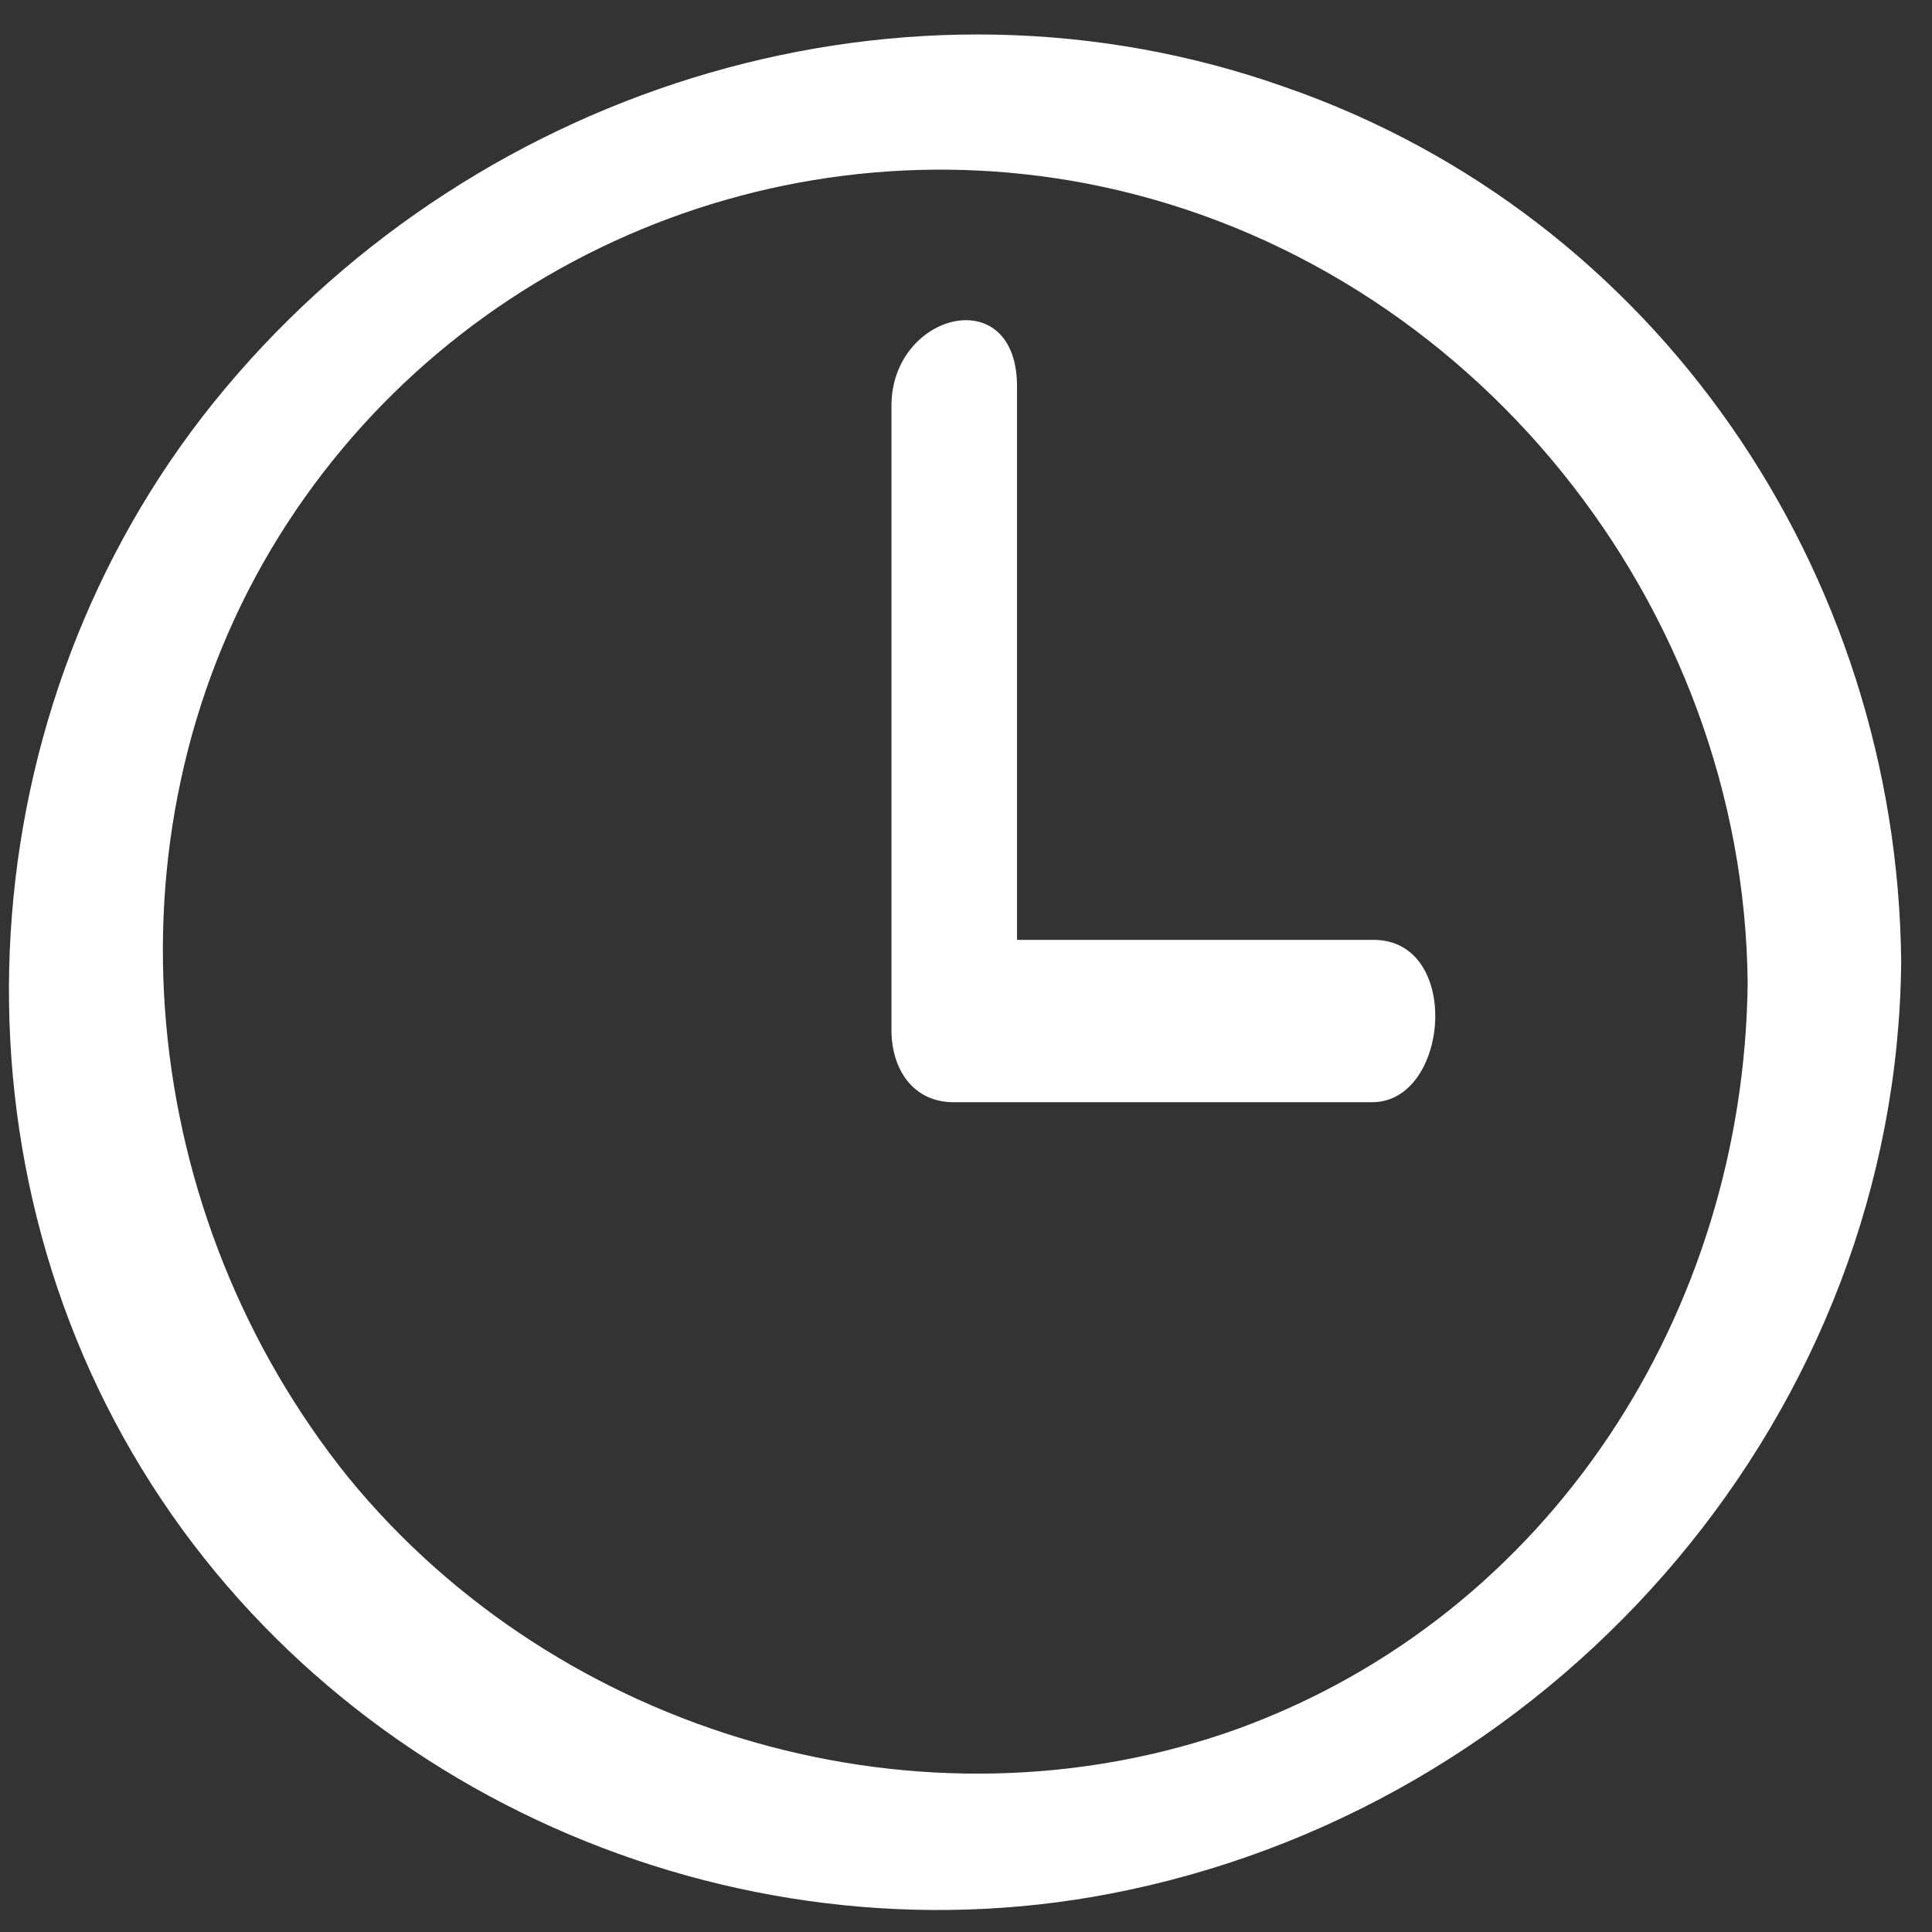
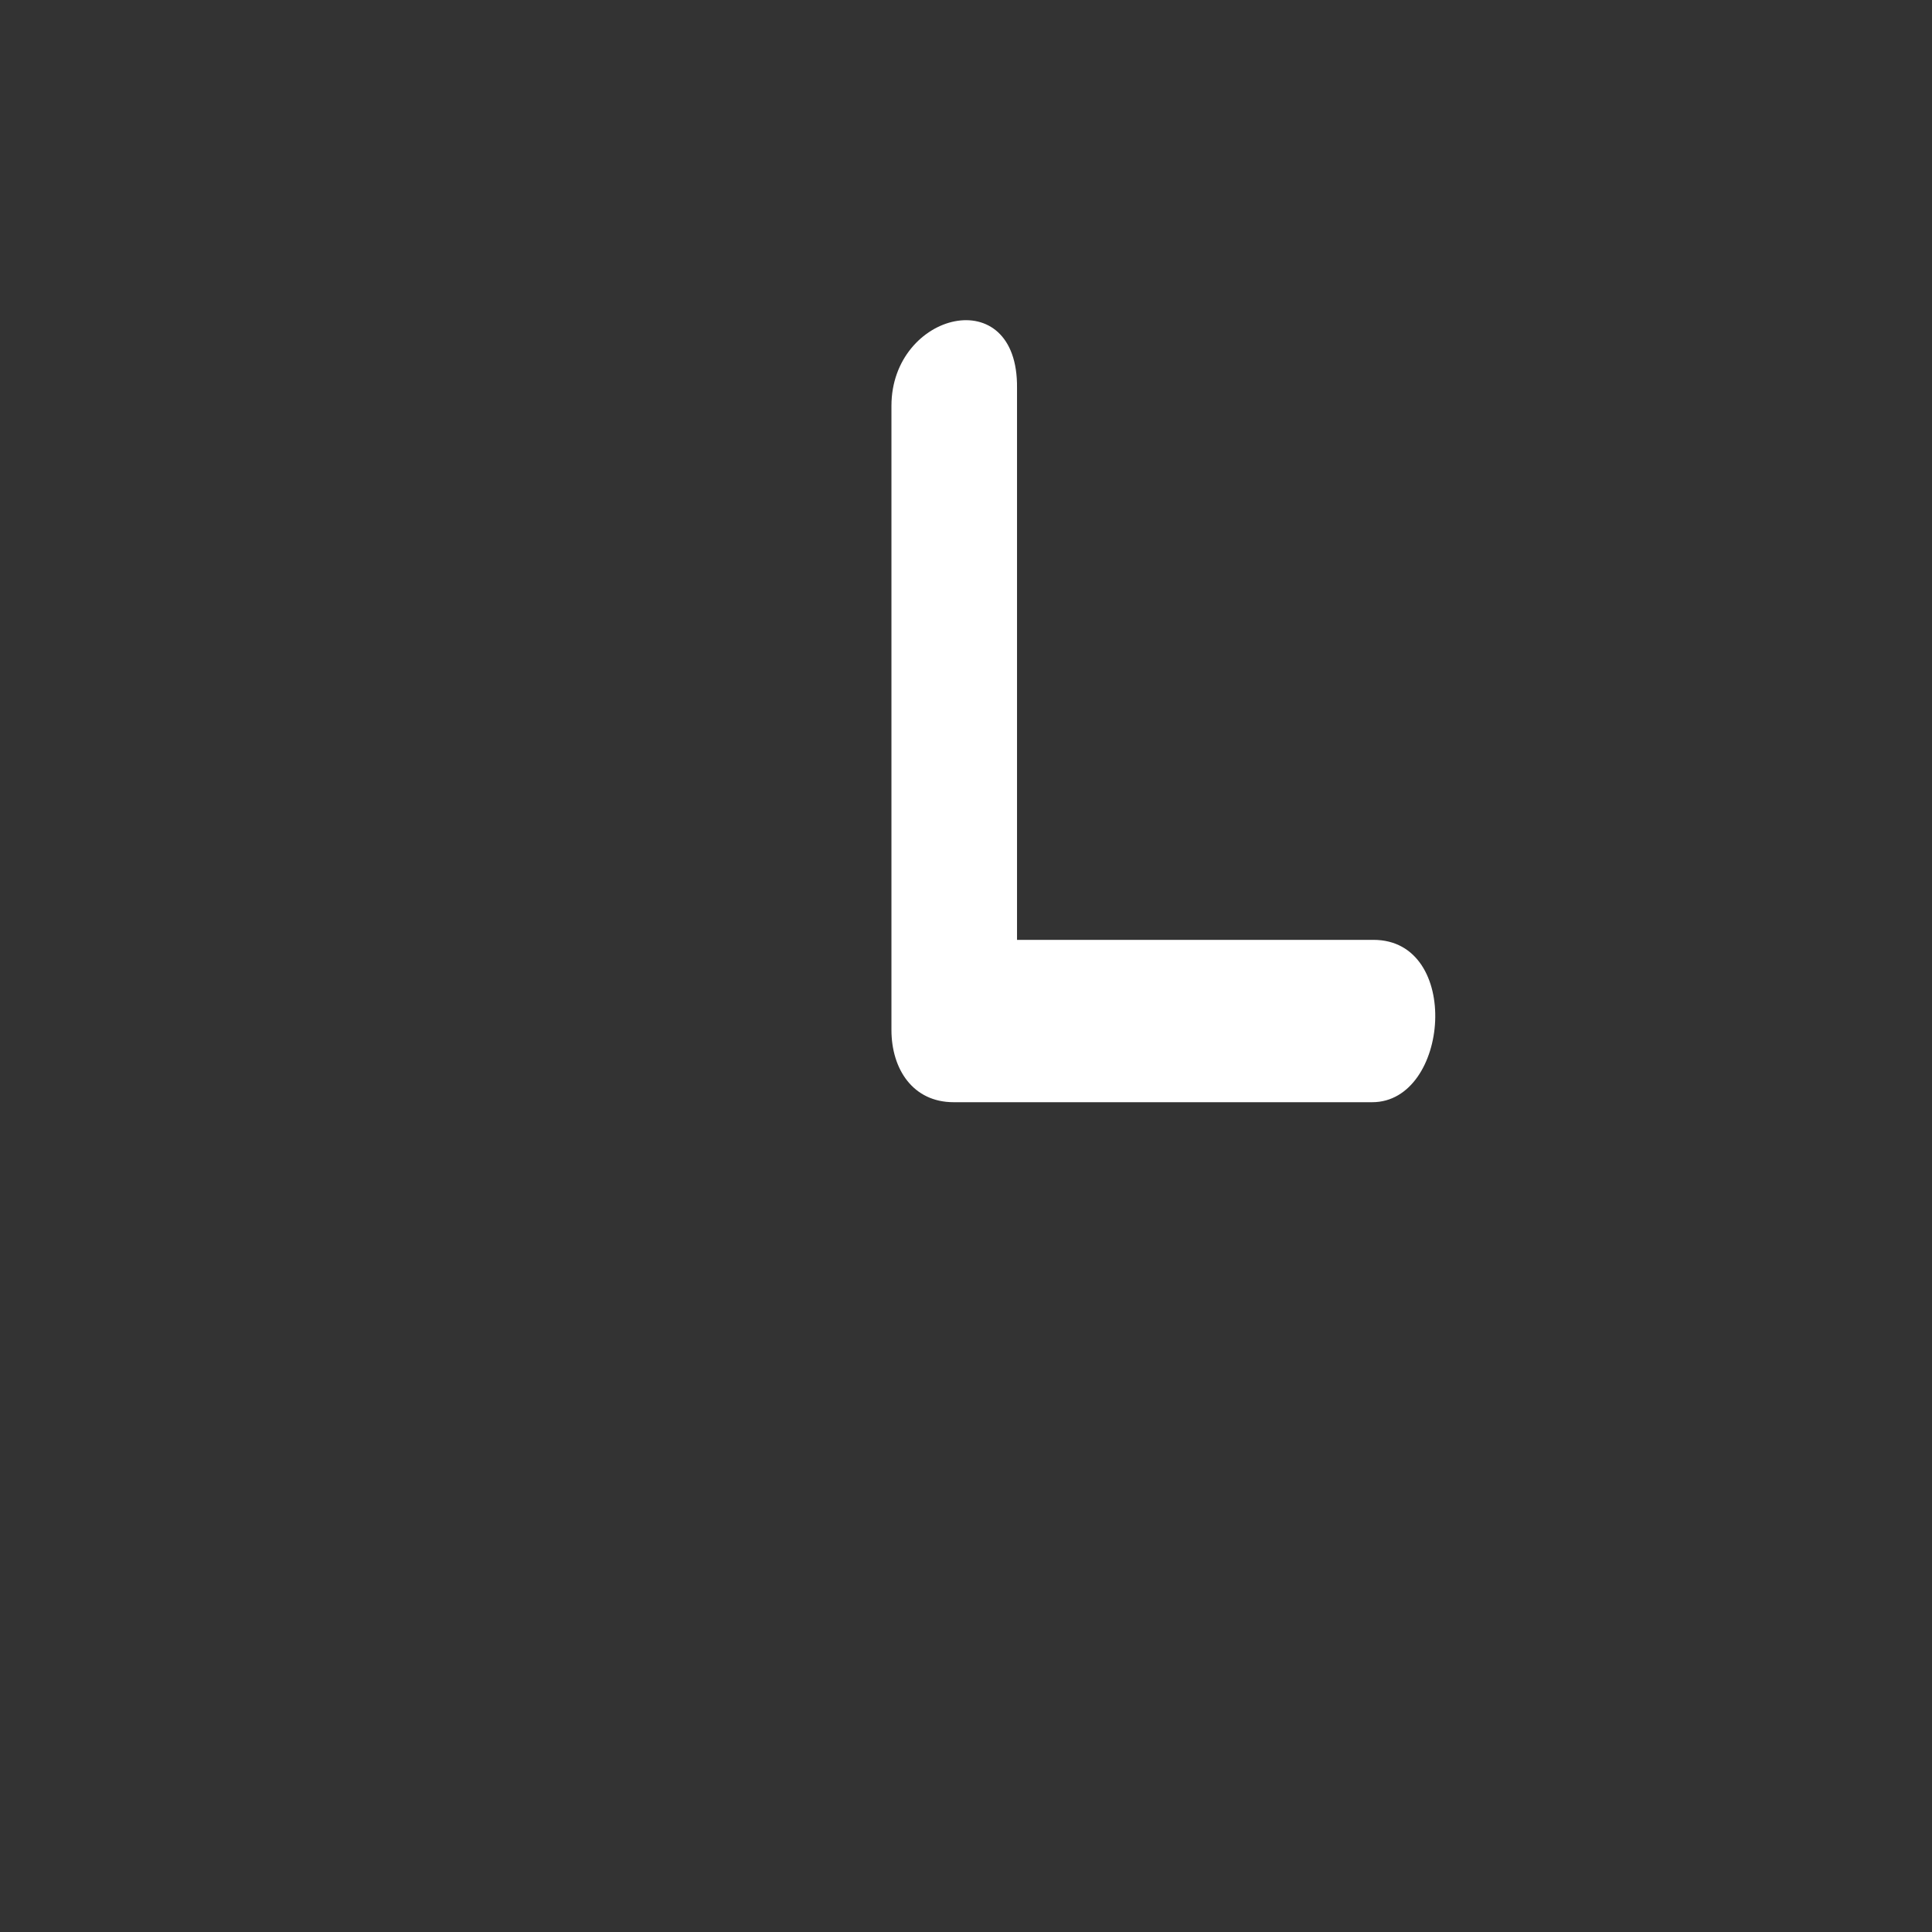
<svg xmlns="http://www.w3.org/2000/svg" width="66" height="66" viewBox="0 0 66 66" fill="none">
  <rect x="0" y="0" width="66" height="66" fill="#333333" stroke="none" />
  <g clip-path="url(#clip0_16_14)">
    <g clip-path="url(#clip1_16_14)">
      <g clip-path="url(#clip2_16_14)">
-         <path d="M59.703 33.58C59.574 44.803 52.987 55.16 42.283 59.06C31.537 62.916 19.1 59.276 11.907 50.48C4.713 41.553 3.37 28.683 9.263 18.76C15.07 9.01 26.51 4.027 37.603 6.367C50.3 9.053 59.574 20.666 59.703 33.58C59.747 36.83 64.99 35.486 64.947 32.843C64.817 19.54 56.627 7.407 43.93 2.986C31.017 -1.607 16.457 2.813 7.703 13.257C-0.92 23.526 -2.177 38.693 4.843 50.176C11.777 61.53 25.6 67.337 38.557 64.563C53.464 61.4 64.817 48.183 64.947 32.843C64.99 29.55 59.747 30.893 59.703 33.58Z" fill="white" />
        <path d="M30.453 13.863C30.453 20.97 30.453 28.077 30.453 35.183C30.453 36.527 31.19 37.653 32.577 37.653C37.343 37.653 42.11 37.653 46.877 37.653C49.52 37.653 49.953 32.107 46.92 32.107C42.153 32.107 37.387 32.107 32.62 32.107C33.313 32.93 34.05 33.753 34.743 34.577C34.743 27.47 34.743 20.363 34.743 13.257C34.787 9.573 30.453 10.657 30.453 13.863Z" fill="white" />
      </g>
    </g>
  </g>
  <defs>
    <clipPath id="clip0_16_14">
      <rect width="65" height="65" fill="white" transform="translate(0.12 0.69)" />
    </clipPath>
    <clipPath id="clip1_16_14">
      <rect width="65" height="65" fill="white" transform="translate(0.12 0.69)" />
    </clipPath>
    <clipPath id="clip2_16_14">
      <rect width="65" height="65" fill="white" transform="translate(0.12 0.69)" />
    </clipPath>
  </defs>
</svg>